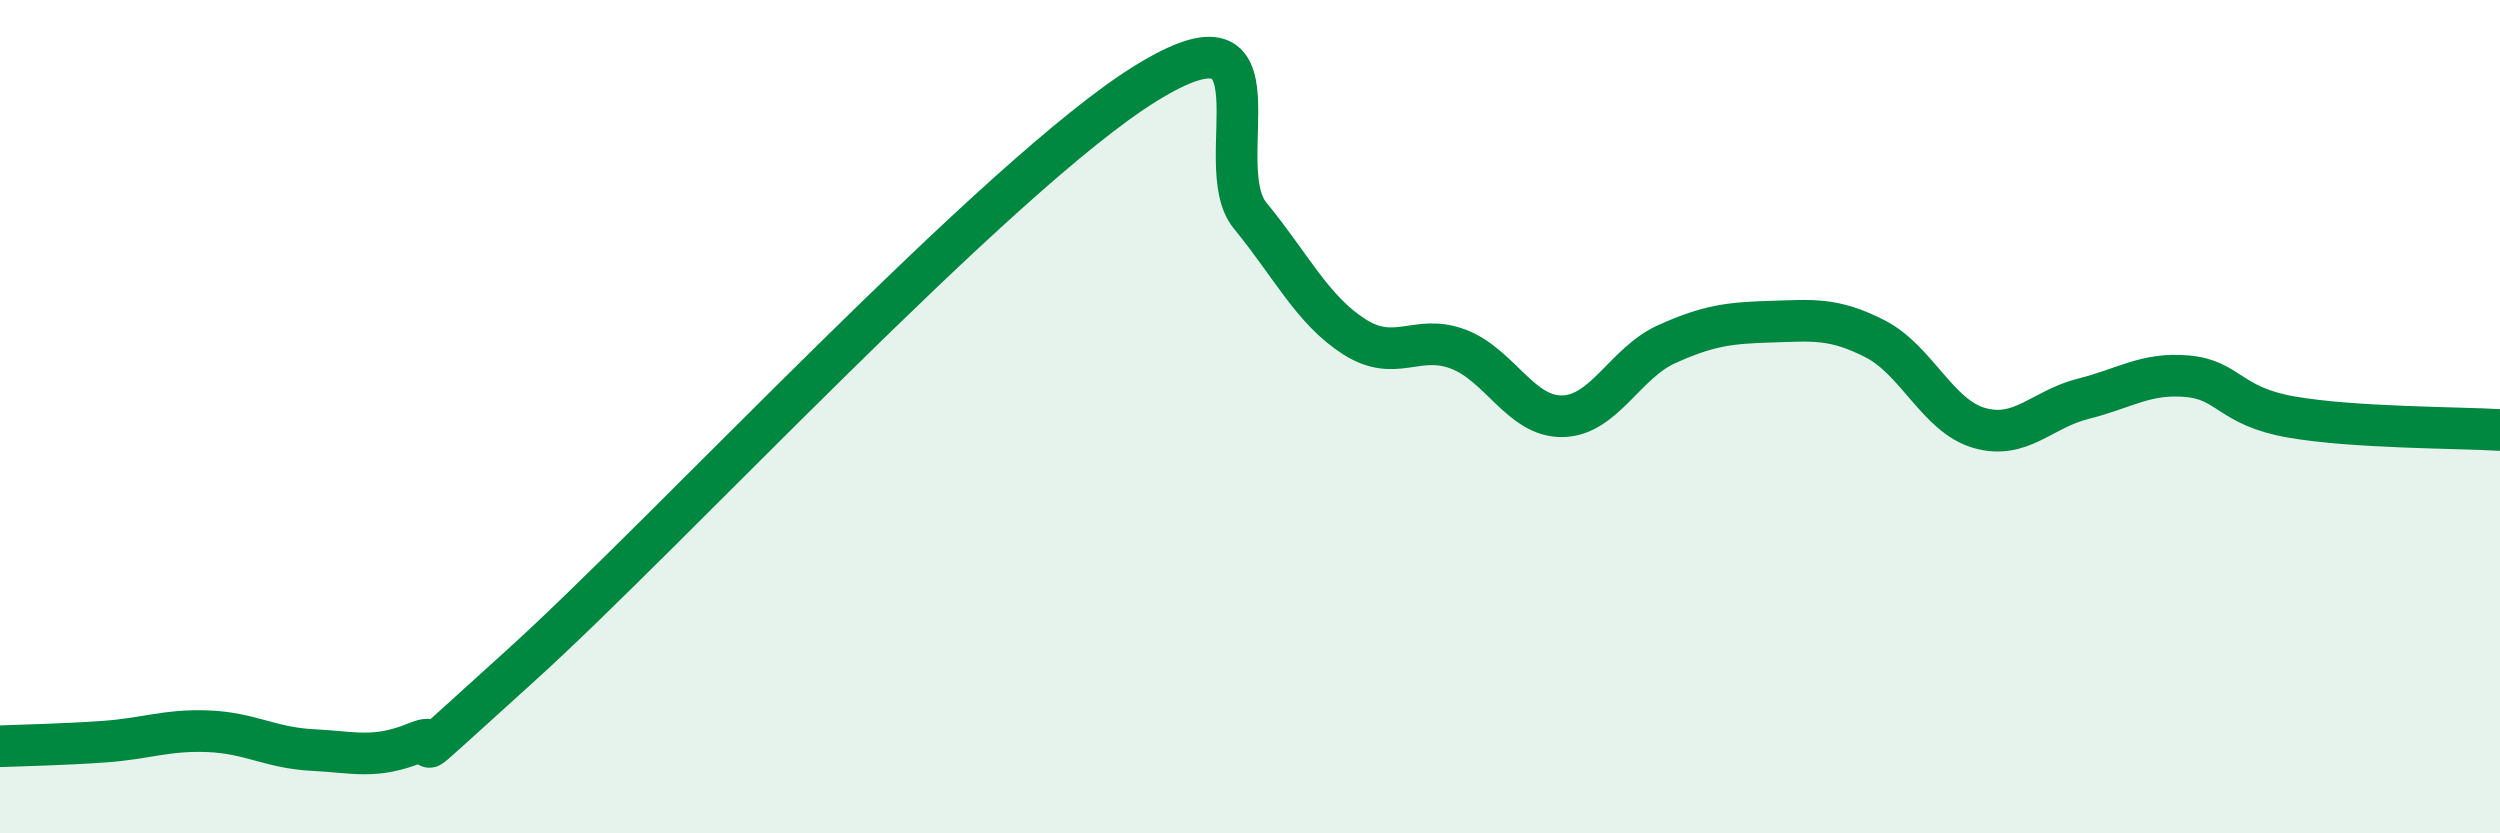
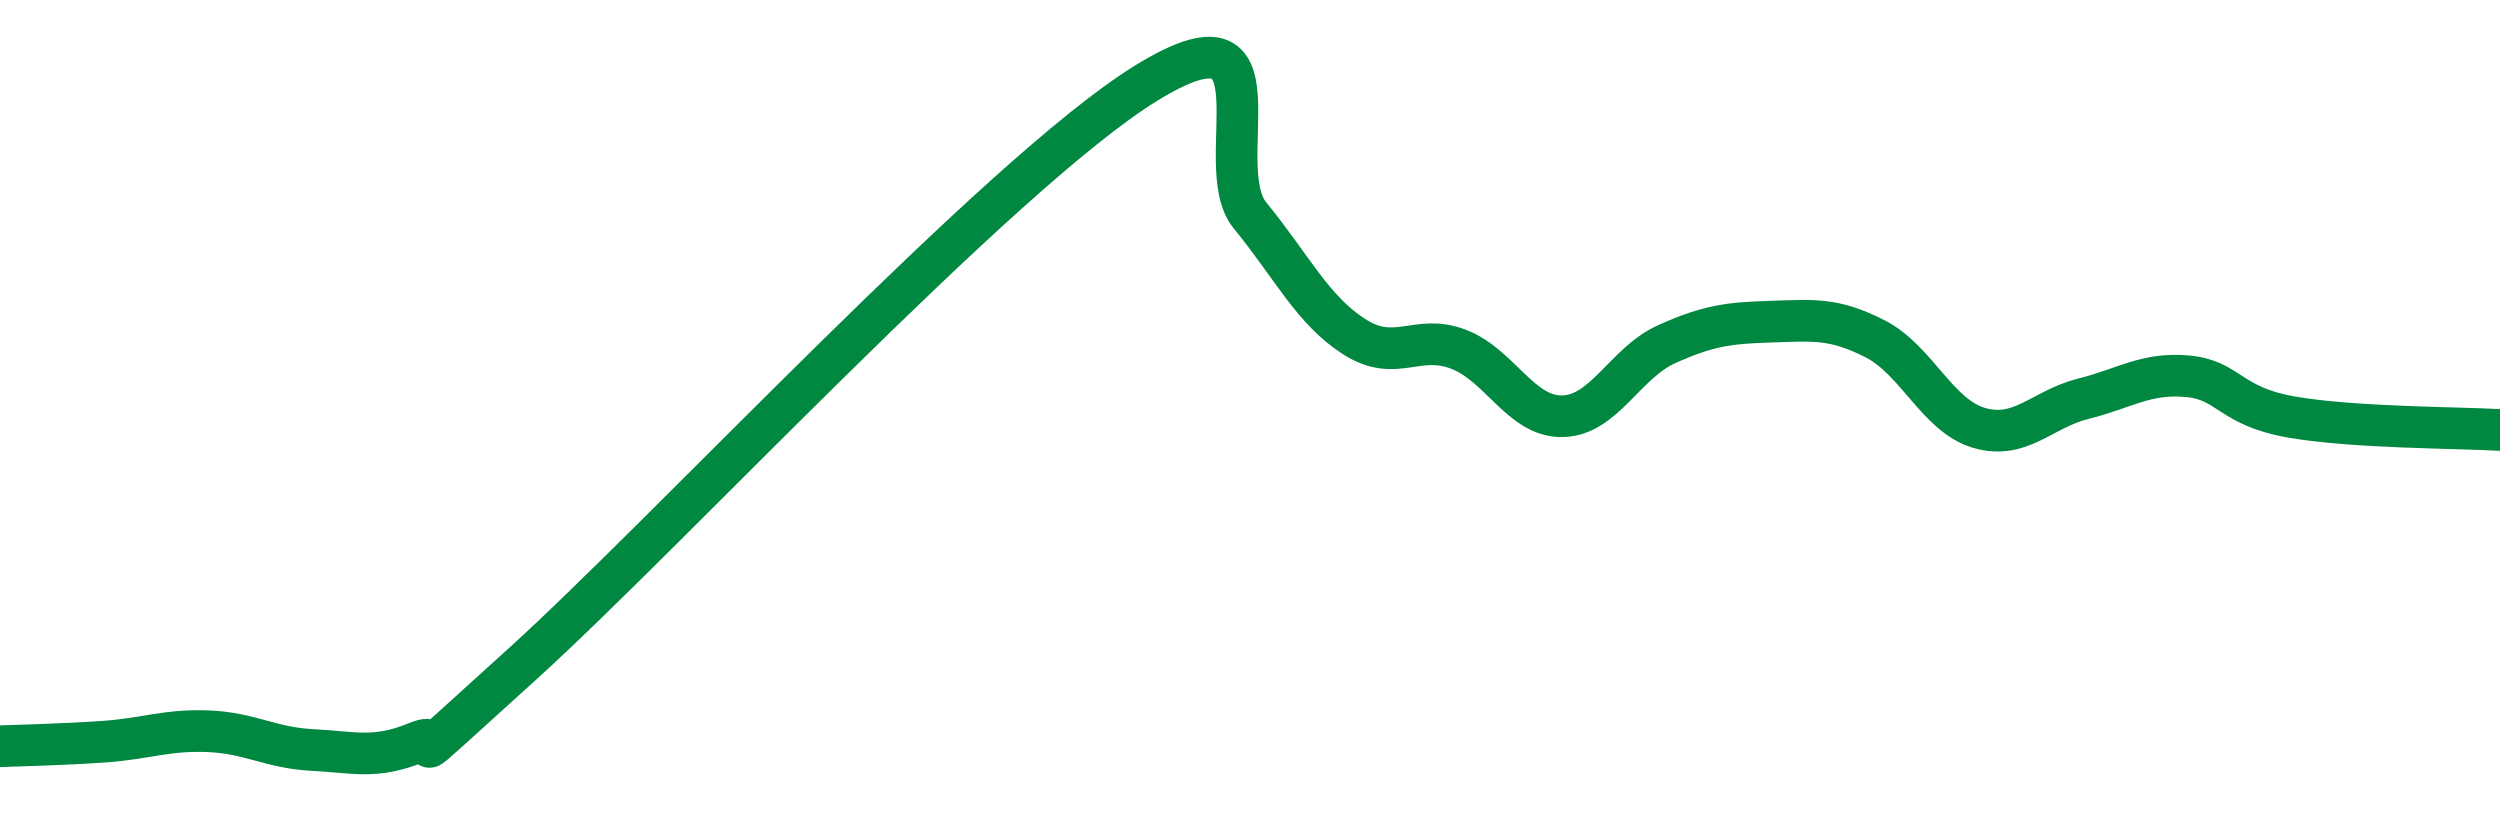
<svg xmlns="http://www.w3.org/2000/svg" width="60" height="20" viewBox="0 0 60 20">
-   <path d="M 0,17.91 C 0.5,17.89 1.5,17.87 2.5,17.8 C 3.5,17.73 4,17.51 5,17.55 C 6,17.59 6.5,17.95 7.5,18 C 8.5,18.05 9,18.23 10,17.82 C 11,17.41 9,19.13 12.5,15.97 C 16,12.81 24,4.16 27.5,2 C 31,-0.16 29,3.95 30,5.17 C 31,6.39 31.5,7.44 32.5,8.08 C 33.5,8.72 34,8 35,8.38 C 36,8.76 36.5,10.01 37.5,9.99 C 38.5,9.97 39,8.71 40,8.26 C 41,7.81 41.5,7.75 42.5,7.72 C 43.5,7.69 44,7.62 45,8.13 C 46,8.64 46.5,9.98 47.5,10.27 C 48.5,10.56 49,9.82 50,9.57 C 51,9.32 51.5,8.94 52.5,9.03 C 53.5,9.12 53.5,9.75 55,10.01 C 56.5,10.27 59,10.26 60,10.32L60 20L0 20Z" fill="#008740" opacity="0.1" stroke-linecap="round" stroke-linejoin="round" />
  <path d="M 0,17.91 C 0.5,17.89 1.5,17.87 2.5,17.8 C 3.5,17.73 4,17.51 5,17.55 C 6,17.59 6.5,17.95 7.5,18 C 8.5,18.05 9,18.23 10,17.82 C 11,17.41 9,19.13 12.5,15.97 C 16,12.81 24,4.16 27.5,2 C 31,-0.16 29,3.95 30,5.17 C 31,6.39 31.5,7.44 32.5,8.08 C 33.5,8.72 34,8 35,8.38 C 36,8.76 36.5,10.01 37.5,9.99 C 38.5,9.97 39,8.71 40,8.26 C 41,7.81 41.5,7.75 42.5,7.72 C 43.5,7.69 44,7.62 45,8.13 C 46,8.64 46.5,9.98 47.5,10.27 C 48.5,10.56 49,9.82 50,9.57 C 51,9.32 51.5,8.94 52.5,9.03 C 53.5,9.12 53.5,9.75 55,10.01 C 56.5,10.27 59,10.26 60,10.32" stroke="#008740" stroke-width="1" fill="none" stroke-linecap="round" stroke-linejoin="round" />
</svg>